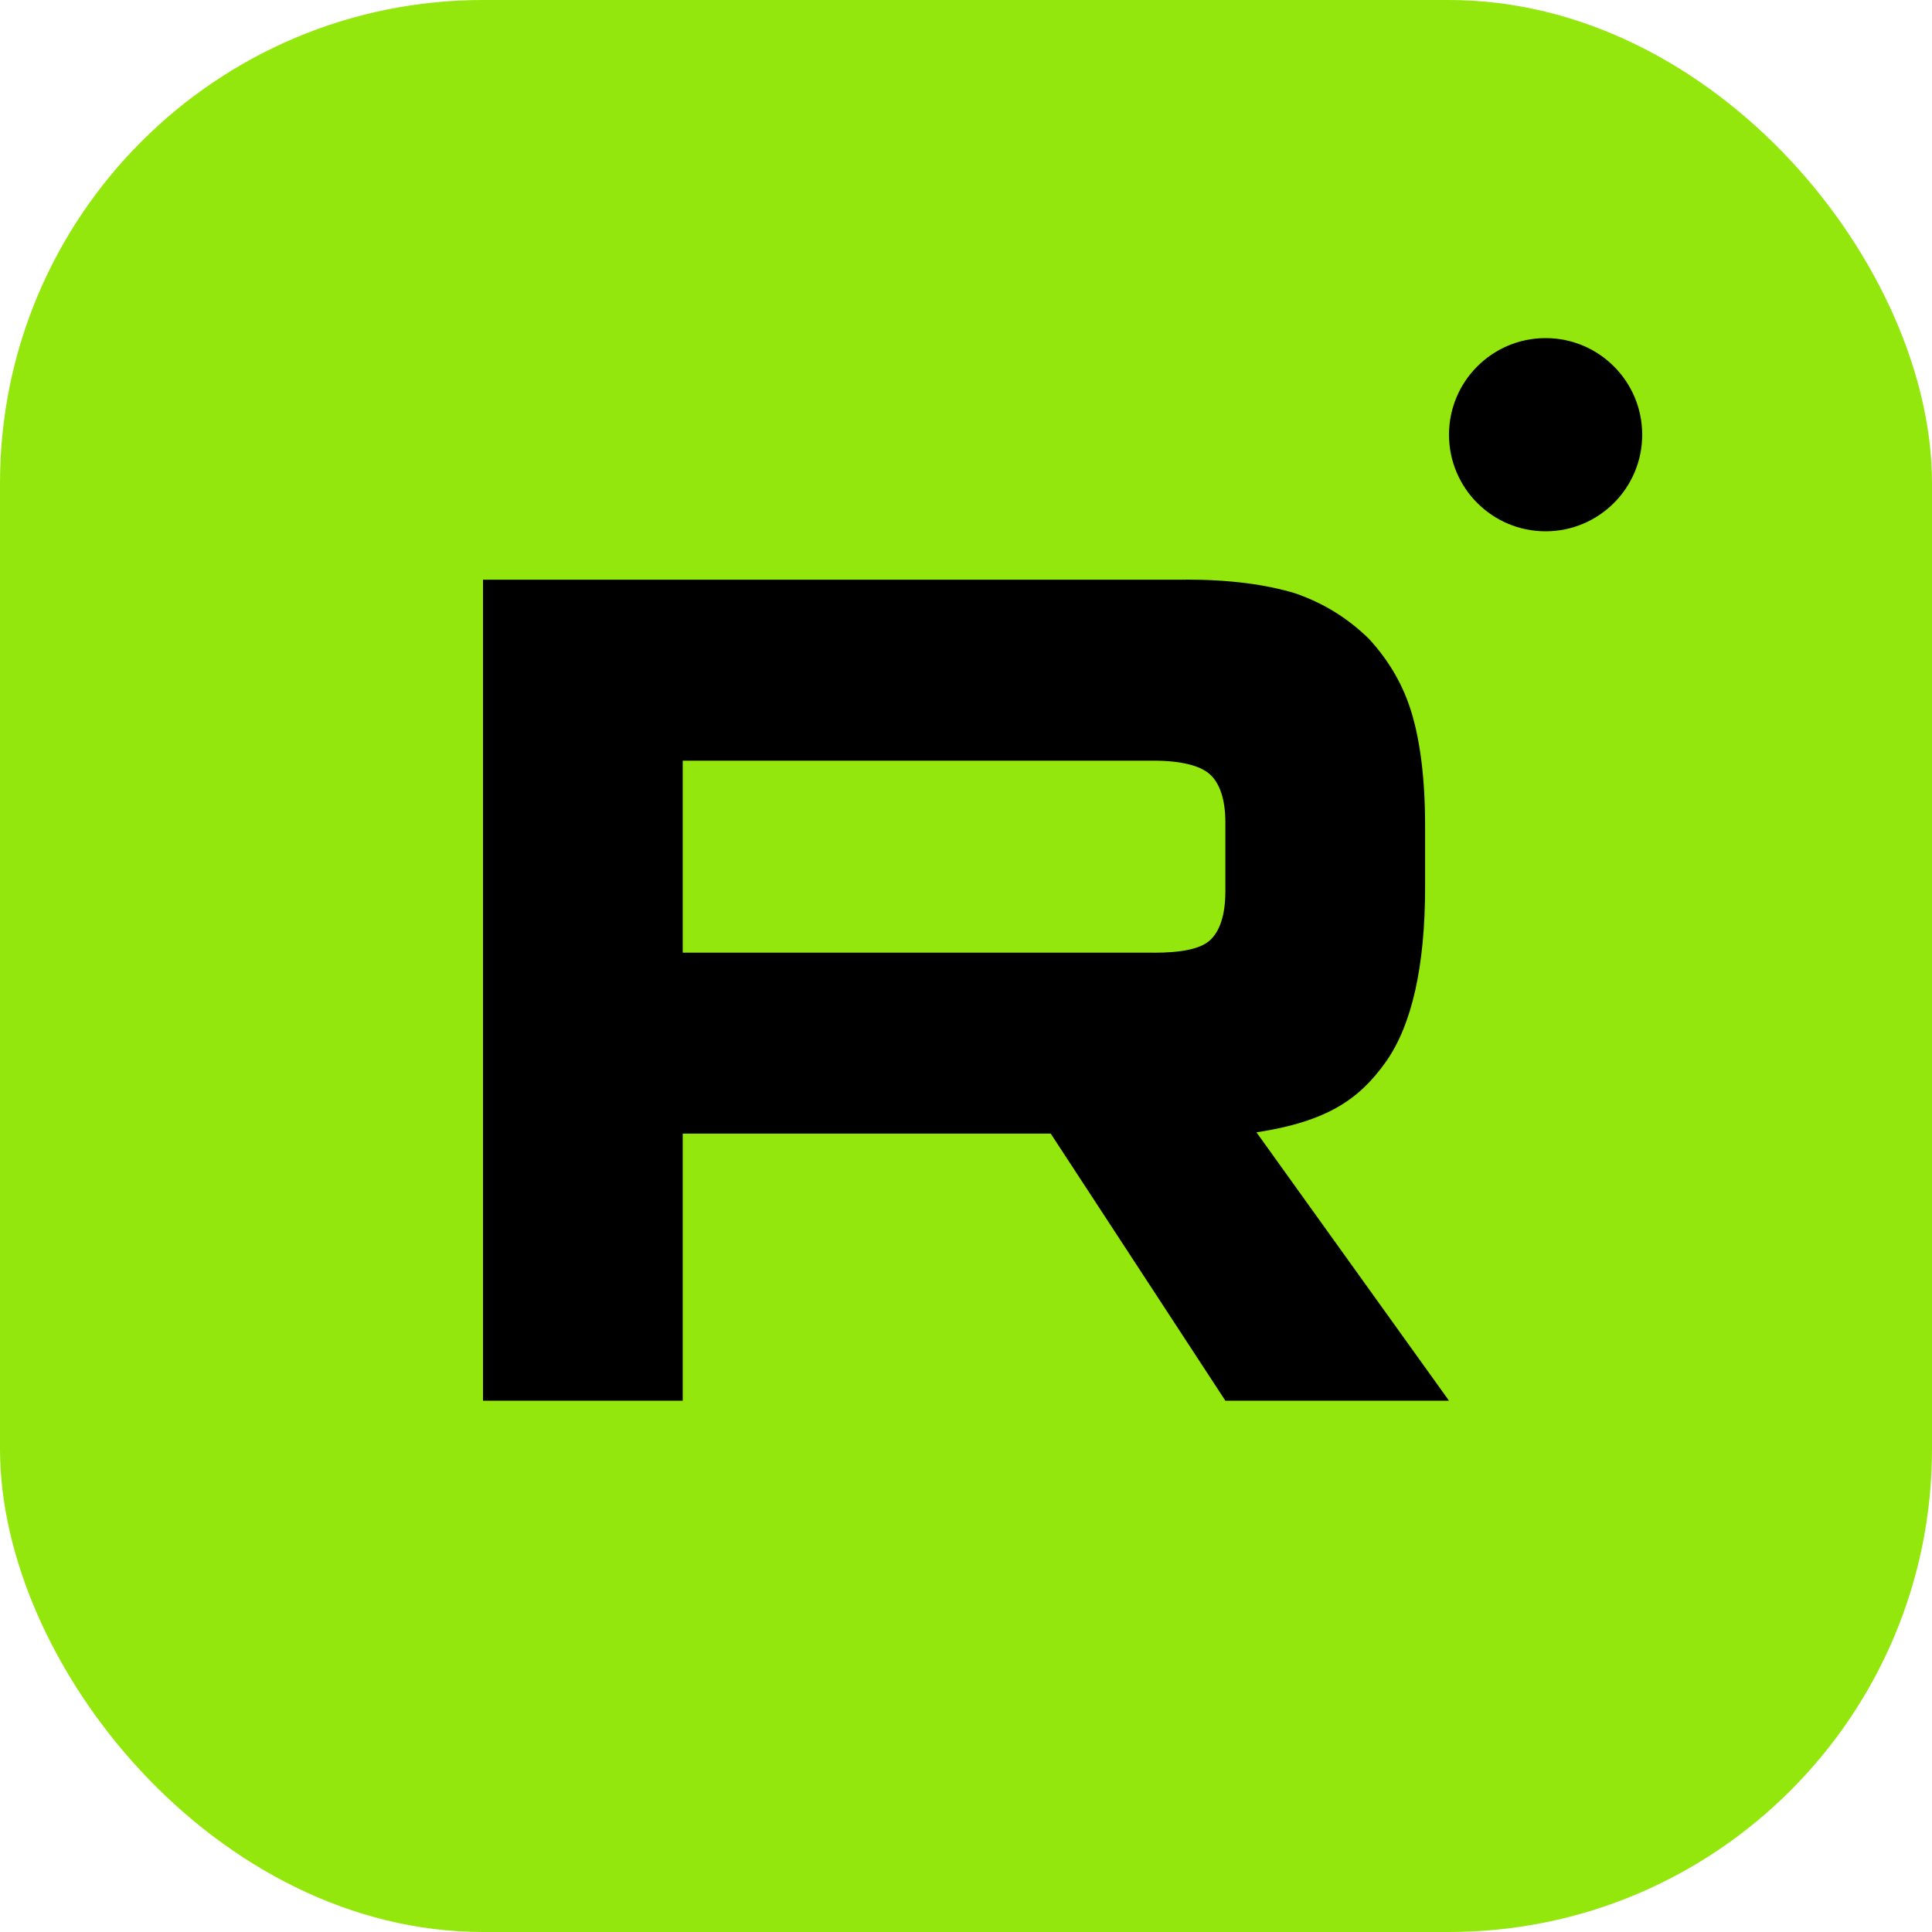
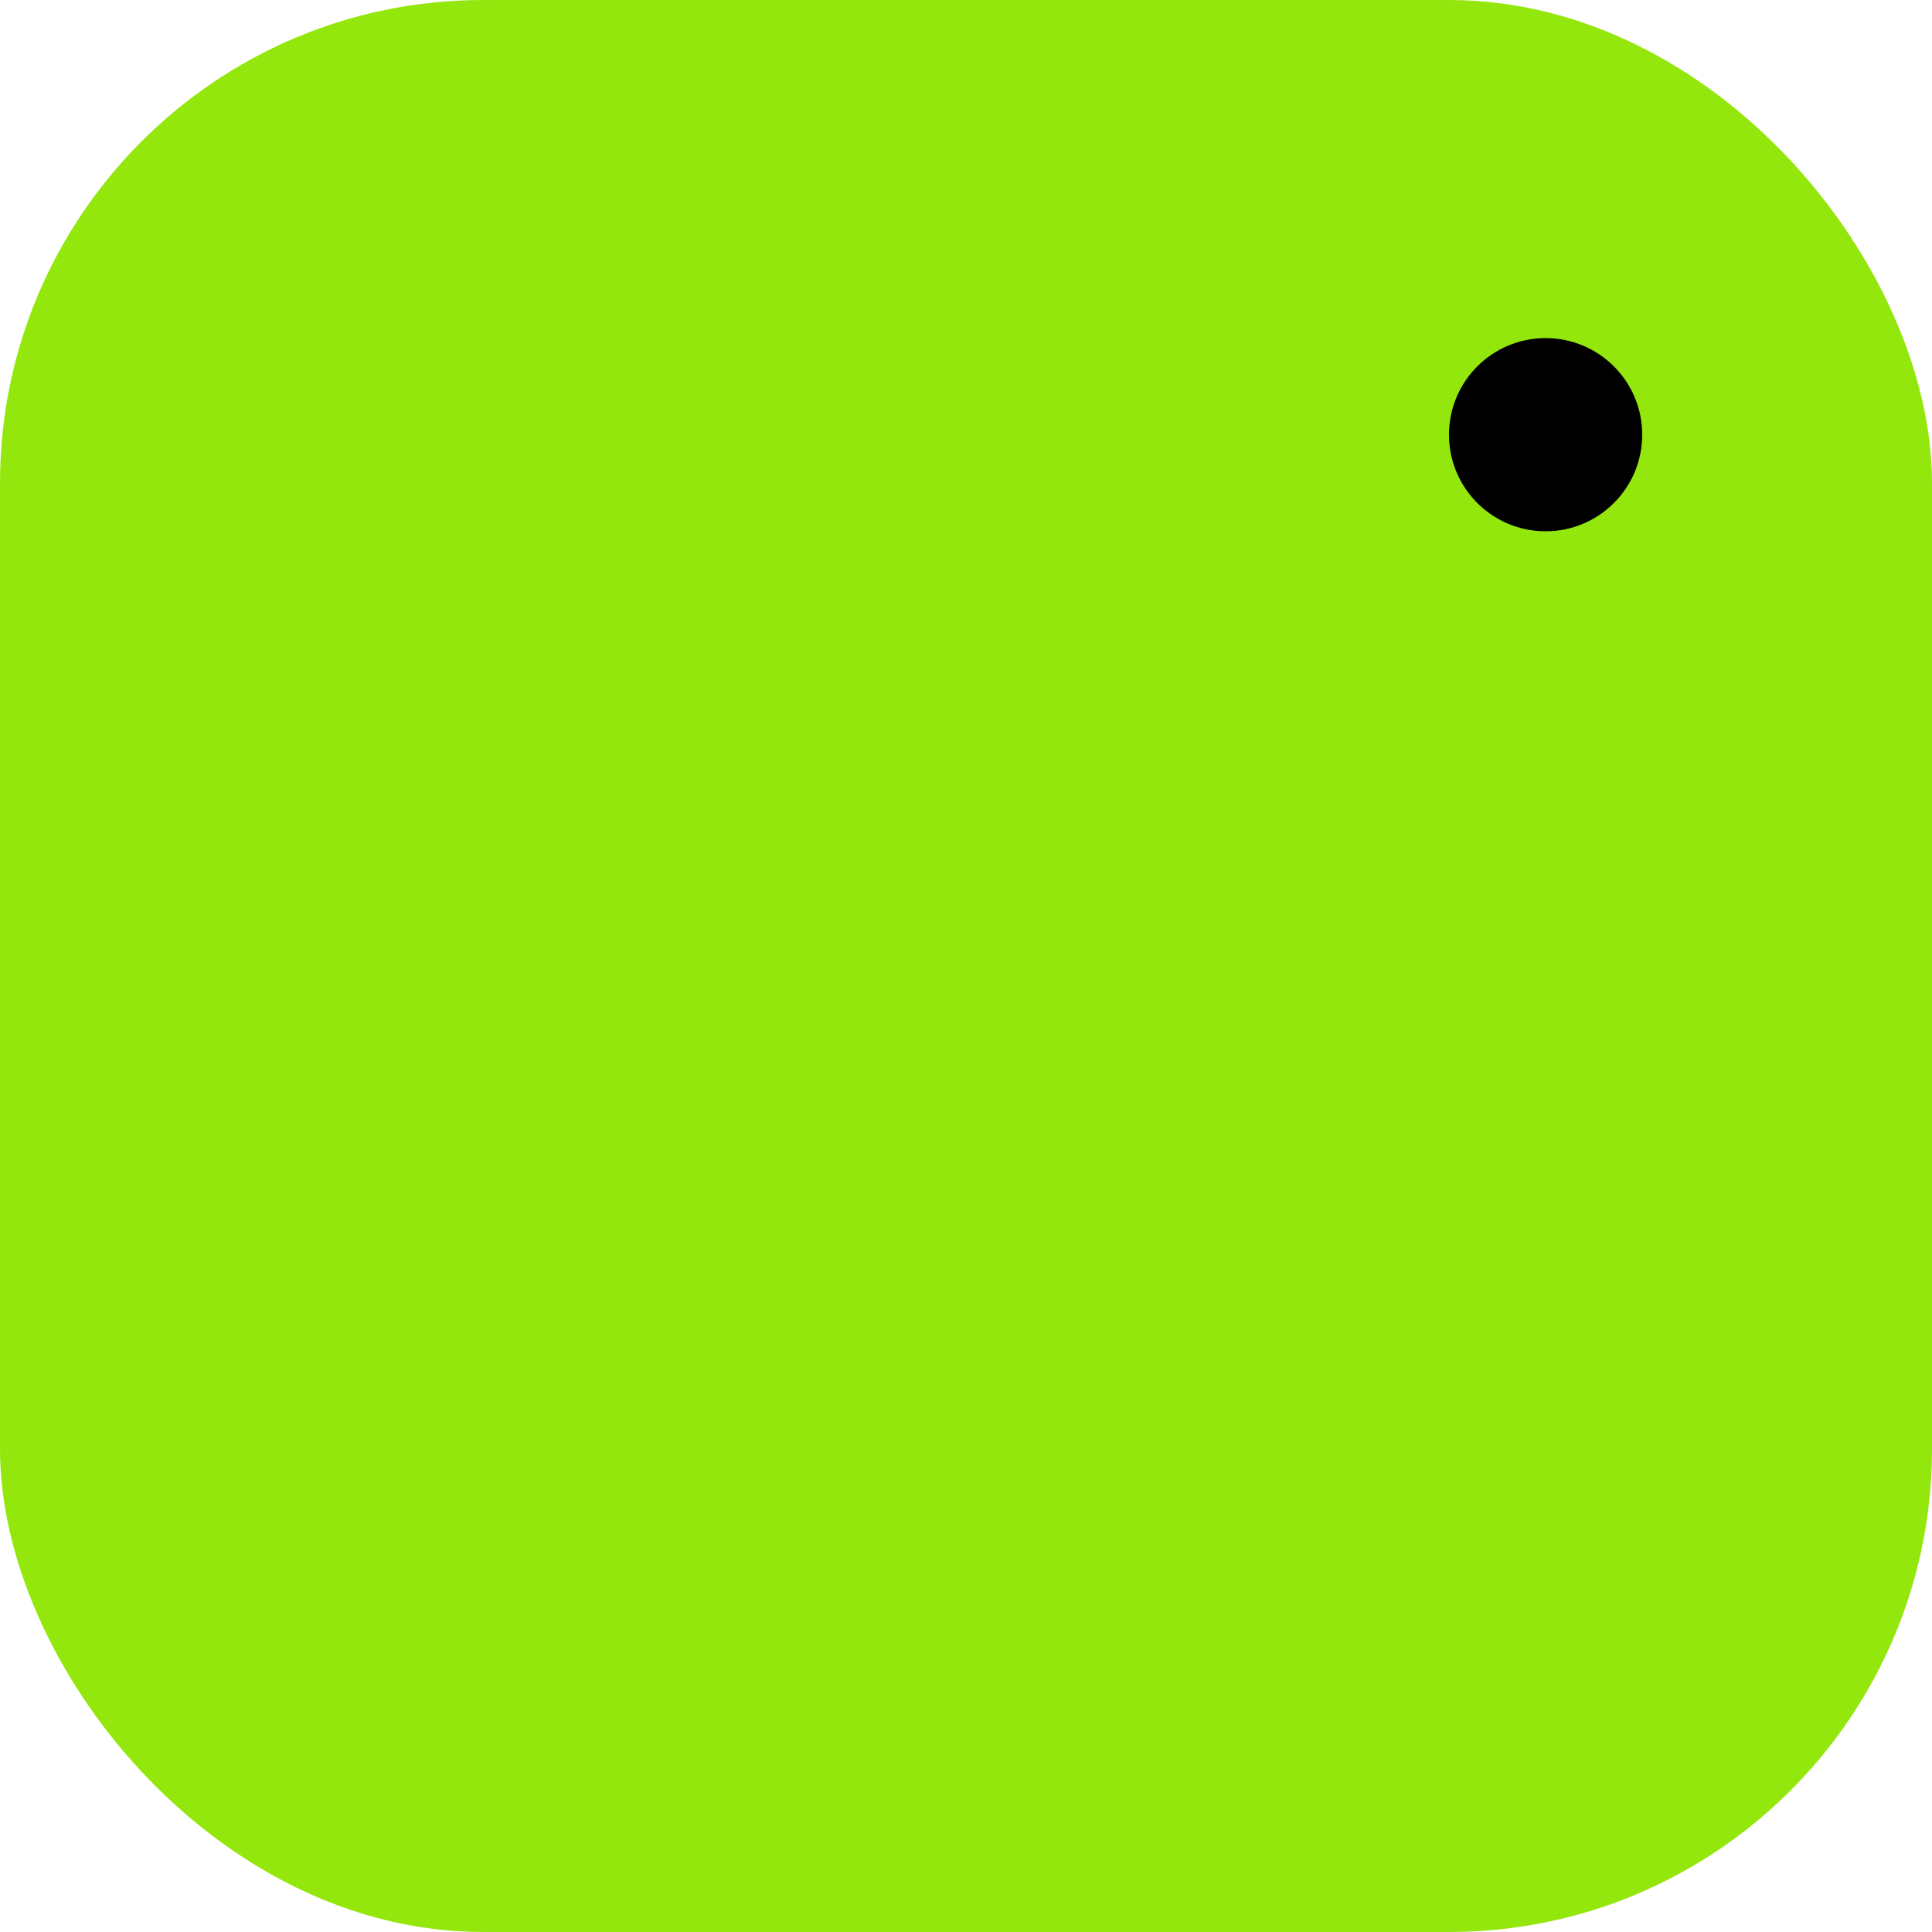
<svg xmlns="http://www.w3.org/2000/svg" width="40" height="40" viewBox="0 0 40 40" fill="none">
  <rect width="40" height="40" rx="10" fill="#94E70C" />
-   <path d="M23.884 19.724H14.135V15.749H23.884C24.453 15.749 24.849 15.851 25.048 16.03C25.247 16.208 25.37 16.54 25.37 17.023V18.451C25.37 18.961 25.247 19.292 25.048 19.47C24.849 19.649 24.453 19.725 23.884 19.725V19.724ZM24.553 12.002H10V29H14.135V23.47H21.754L25.37 29H30L26.014 23.444C27.483 23.219 28.143 22.755 28.688 21.991C29.232 21.226 29.505 20.003 29.505 18.371V17.097C29.505 16.129 29.405 15.364 29.232 14.778C29.058 14.192 28.762 13.682 28.34 13.224C27.896 12.791 27.4 12.485 26.806 12.281C26.211 12.102 25.468 12 24.553 12V12.002Z" fill="black" />
  <circle cx="32" cy="9" r="2" fill="black" />
</svg>